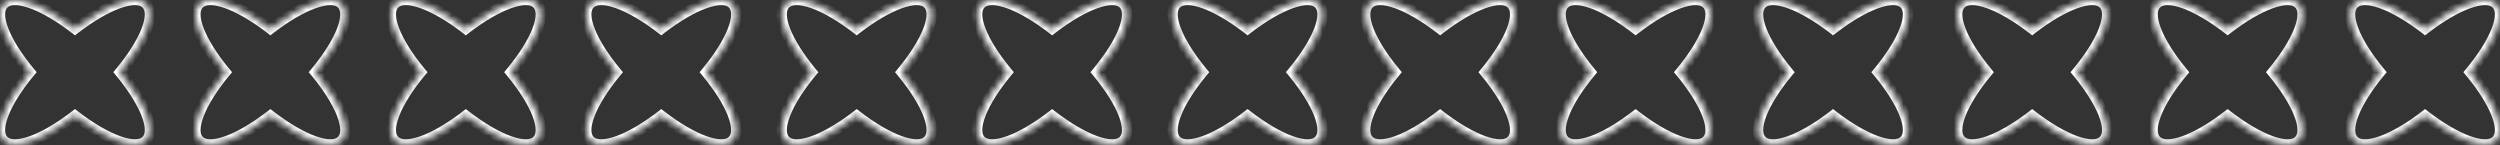
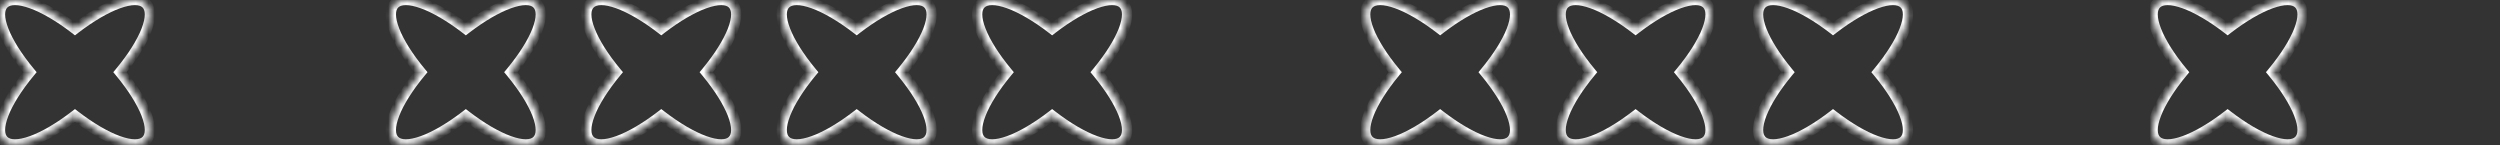
<svg xmlns="http://www.w3.org/2000/svg" width="396" height="23" viewBox="0 0 396 23" fill="none">
  <rect x="0" y="0" width="396" height="23" fill="#333333" stroke="none" />
  <mask id="path-1-inside-1_313_296" fill="white">
    <path fill-rule="evenodd" clip-rule="evenodd" d="M11.874 18.298C6.903 22.129 2.271 23.88 0.612 22.283C-1.046 20.686 0.773 16.224 4.749 11.436C0.773 6.649 -1.046 2.187 0.612 0.59C2.271 -1.008 6.903 0.744 11.874 4.575C16.844 0.744 21.476 -1.007 23.135 0.59C24.793 2.187 22.974 6.649 18.998 11.436C22.974 16.224 24.793 20.686 23.135 22.283C21.476 23.88 16.844 22.129 11.874 18.298Z" />
  </mask>
  <path d="M11.874 18.298L12.368 17.656L11.874 17.275L11.379 17.656L11.874 18.298ZM0.612 22.283L0.05 22.867L0.05 22.867L0.612 22.283ZM4.749 11.436L5.373 11.954L5.803 11.436L5.373 10.918L4.749 11.436ZM0.612 0.59L1.175 1.174L1.175 1.174L0.612 0.59ZM11.874 4.575L11.379 5.217L11.874 5.598L12.368 5.217L11.874 4.575ZM23.135 0.59L22.572 1.174L23.135 0.59ZM18.998 11.436L18.374 10.918L17.944 11.436L18.374 11.954L18.998 11.436ZM23.135 22.283L23.697 22.867L23.697 22.867L23.135 22.283ZM11.379 17.656C8.934 19.54 6.607 20.884 4.726 21.564C3.783 21.904 2.991 22.063 2.373 22.062C1.756 22.062 1.389 21.905 1.175 21.699L0.05 22.867C0.665 23.46 1.499 23.683 2.372 23.684C3.244 23.684 4.232 23.466 5.276 23.089C7.368 22.334 9.843 20.887 12.368 18.941L11.379 17.656ZM1.175 21.699C0.966 21.498 0.811 21.161 0.811 20.587C0.81 20.007 0.972 19.254 1.323 18.35C2.025 16.546 3.417 14.309 5.373 11.954L4.126 10.918C2.105 13.351 0.599 15.739 -0.188 17.762C-0.581 18.772 -0.811 19.734 -0.811 20.588C-0.81 21.45 -0.571 22.27 0.05 22.867L1.175 21.699ZM0.05 0.006C-0.571 0.603 -0.81 1.422 -0.811 2.284C-0.811 3.139 -0.581 4.101 -0.188 5.111C0.599 7.134 2.105 9.522 4.126 11.954L5.373 10.918C3.417 8.564 2.025 6.327 1.323 4.523C0.972 3.619 0.81 2.866 0.811 2.286C0.811 1.712 0.966 1.375 1.175 1.174L0.05 0.006ZM12.368 3.932C9.843 1.986 7.368 0.539 5.276 -0.216C4.232 -0.593 3.244 -0.812 2.372 -0.811C1.499 -0.81 0.665 -0.587 0.05 0.006L1.175 1.174C1.389 0.968 1.756 0.811 2.373 0.811C2.991 0.81 3.783 0.969 4.726 1.309C6.607 1.988 8.934 3.333 11.379 5.217L12.368 3.932ZM12.368 5.217C14.813 3.333 17.14 1.989 19.021 1.309C19.964 0.969 20.756 0.81 21.374 0.811C21.991 0.811 22.358 0.968 22.572 1.174L23.697 0.006C23.082 -0.587 22.248 -0.81 21.375 -0.811C20.503 -0.811 19.515 -0.593 18.471 -0.216C16.379 0.539 13.904 1.986 11.379 3.932L12.368 5.217ZM22.572 1.174C22.781 1.375 22.936 1.712 22.936 2.286C22.937 2.866 22.775 3.619 22.424 4.523C21.722 6.327 20.33 8.564 18.374 10.918L19.621 11.954C21.642 9.522 23.148 7.134 23.935 5.111C24.328 4.101 24.558 3.139 24.558 2.284C24.557 1.423 24.317 0.604 23.697 0.006L22.572 1.174ZM23.697 22.867C24.317 22.269 24.557 21.45 24.558 20.588C24.558 19.733 24.328 18.772 23.935 17.762C23.148 15.739 21.642 13.351 19.621 10.918L18.374 11.954C20.33 14.309 21.722 16.546 22.424 18.35C22.775 19.254 22.937 20.006 22.936 20.587C22.936 21.161 22.781 21.498 22.572 21.699L23.697 22.867ZM11.379 18.941C13.904 20.887 16.379 22.334 18.471 23.089C19.515 23.465 20.503 23.684 21.375 23.684C22.248 23.683 23.082 23.46 23.697 22.867L22.572 21.699C22.358 21.905 21.991 22.062 21.374 22.062C20.756 22.063 19.964 21.904 19.021 21.563C17.14 20.884 14.813 19.54 12.368 17.656L11.379 18.941Z" fill="white" mask="url(#path-1-inside-1_313_296)" />
  <mask id="path-3-inside-2_313_296" fill="white">
    <path fill-rule="evenodd" clip-rule="evenodd" d="M104.744 18.298C99.774 22.129 95.141 23.88 93.483 22.283C91.825 20.686 93.643 16.224 97.62 11.436C93.643 6.649 91.825 2.187 93.483 0.59C95.141 -1.008 99.774 0.744 104.744 4.575C109.715 0.744 114.347 -1.007 116.005 0.59C117.663 2.187 115.845 6.649 111.868 11.436C115.845 16.224 117.663 20.686 116.005 22.283C114.347 23.88 109.715 22.129 104.744 18.298Z" />
  </mask>
  <path d="M104.744 18.298L105.239 17.656L104.744 17.275L104.249 17.656L104.744 18.298ZM93.483 22.283L92.921 22.867L92.921 22.867L93.483 22.283ZM97.62 11.436L98.244 11.954L98.674 11.436L98.244 10.918L97.62 11.436ZM93.483 0.59L94.045 1.174L94.045 1.174L93.483 0.59ZM104.744 4.575L104.249 5.217L104.744 5.598L105.239 5.217L104.744 4.575ZM116.005 0.59L115.443 1.174L116.005 0.59ZM111.868 11.436L111.245 10.918L110.814 11.436L111.245 11.954L111.868 11.436ZM116.005 22.283L116.568 22.867L116.568 22.867L116.005 22.283ZM104.249 17.656C101.804 19.54 99.478 20.884 97.596 21.564C96.654 21.904 95.862 22.063 95.244 22.062C94.627 22.062 94.259 21.905 94.045 21.699L92.921 22.867C93.536 23.46 94.369 23.683 95.243 23.684C96.115 23.684 97.103 23.466 98.147 23.089C100.238 22.334 102.713 20.887 105.239 18.941L104.249 17.656ZM94.045 21.699C93.837 21.498 93.682 21.161 93.681 20.587C93.681 20.007 93.842 19.254 94.194 18.35C94.896 16.546 96.288 14.309 98.244 11.954L96.996 10.918C94.975 13.351 93.47 15.739 92.683 17.762C92.29 18.772 92.059 19.734 92.06 20.588C92.061 21.45 92.3 22.27 92.921 22.867L94.045 21.699ZM92.921 0.006C92.3 0.603 92.061 1.422 92.06 2.284C92.059 3.139 92.29 4.101 92.683 5.111C93.47 7.134 94.975 9.522 96.996 11.954L98.244 10.918C96.288 8.564 94.896 6.327 94.194 4.523C93.842 3.619 93.681 2.866 93.681 2.286C93.682 1.712 93.837 1.375 94.045 1.174L92.921 0.006ZM105.239 3.932C102.713 1.986 100.238 0.539 98.147 -0.216C97.103 -0.593 96.115 -0.812 95.243 -0.811C94.369 -0.81 93.536 -0.587 92.921 0.006L94.045 1.174C94.259 0.968 94.627 0.811 95.244 0.811C95.862 0.81 96.654 0.969 97.596 1.309C99.478 1.988 101.804 3.333 104.249 5.217L105.239 3.932ZM105.239 5.217C107.684 3.333 110.01 1.989 111.892 1.309C112.835 0.969 113.626 0.81 114.244 0.811C114.861 0.811 115.229 0.968 115.443 1.174L116.568 0.006C115.952 -0.587 115.119 -0.81 114.246 -0.811C113.373 -0.811 112.386 -0.593 111.342 -0.216C109.25 0.539 106.775 1.986 104.249 3.932L105.239 5.217ZM115.443 1.174C115.651 1.375 115.806 1.712 115.807 2.286C115.807 2.866 115.646 3.619 115.294 4.523C114.592 6.327 113.2 8.564 111.245 10.918L112.492 11.954C114.513 9.522 116.018 7.134 116.805 5.111C117.198 4.101 117.429 3.139 117.428 2.284C117.428 1.423 117.188 0.604 116.568 0.006L115.443 1.174ZM116.568 22.867C117.188 22.269 117.428 21.45 117.428 20.588C117.429 19.733 117.198 18.772 116.805 17.762C116.018 15.739 114.513 13.351 112.492 10.918L111.245 11.954C113.2 14.309 114.592 16.546 115.294 18.35C115.646 19.254 115.807 20.006 115.807 20.587C115.806 21.161 115.651 21.498 115.443 21.699L116.568 22.867ZM104.249 18.941C106.775 20.887 109.25 22.334 111.342 23.089C112.386 23.465 113.373 23.684 114.246 23.684C115.119 23.683 115.952 23.46 116.568 22.867L115.443 21.699C115.229 21.905 114.861 22.062 114.244 22.062C113.626 22.063 112.835 21.904 111.892 21.563C110.01 20.884 107.684 19.54 105.239 17.656L104.249 18.941Z" fill="white" mask="url(#path-3-inside-2_313_296)" />
  <mask id="path-5-inside-3_313_296" fill="white">
    <path fill-rule="evenodd" clip-rule="evenodd" d="M42.831 18.298C37.86 22.129 33.228 23.88 31.569 22.283C29.911 20.686 31.73 16.224 35.706 11.436C31.73 6.649 29.911 2.187 31.569 0.59C33.228 -1.008 37.86 0.744 42.831 4.575C47.801 0.744 52.434 -1.007 54.092 0.59C55.75 2.187 53.931 6.649 49.955 11.436C53.931 16.224 55.75 20.686 54.092 22.283C52.434 23.88 47.801 22.129 42.831 18.298Z" />
  </mask>
-   <path d="M42.831 18.298L43.325 17.656L42.831 17.275L42.336 17.656L42.831 18.298ZM31.569 22.283L31.007 22.867L31.007 22.867L31.569 22.283ZM35.706 11.436L36.33 11.954L36.76 11.436L36.33 10.918L35.706 11.436ZM31.569 0.59L32.132 1.174L32.132 1.174L31.569 0.59ZM42.831 4.575L42.336 5.217L42.831 5.598L43.325 5.217L42.831 4.575ZM54.092 0.59L53.529 1.174L54.092 0.59ZM49.955 11.436L49.331 10.918L48.901 11.436L49.331 11.954L49.955 11.436ZM54.092 22.283L54.654 22.867L54.654 22.867L54.092 22.283ZM42.336 17.656C39.891 19.54 37.564 20.884 35.683 21.564C34.74 21.904 33.948 22.063 33.33 22.062C32.713 22.062 32.346 21.905 32.132 21.699L31.007 22.867C31.622 23.46 32.456 23.683 33.329 23.684C34.201 23.684 35.189 23.466 36.233 23.089C38.325 22.334 40.8 20.887 43.325 18.941L42.336 17.656ZM32.132 21.699C31.923 21.498 31.768 21.161 31.768 20.587C31.767 20.007 31.929 19.254 32.28 18.35C32.982 16.546 34.374 14.309 36.33 11.954L35.083 10.918C33.062 13.351 31.556 15.739 30.769 17.762C30.377 18.772 30.146 19.734 30.146 20.588C30.147 21.45 30.387 22.27 31.007 22.867L32.132 21.699ZM31.007 0.006C30.387 0.603 30.147 1.422 30.146 2.284C30.146 3.139 30.377 4.101 30.769 5.111C31.556 7.134 33.062 9.522 35.083 11.954L36.33 10.918C34.374 8.564 32.982 6.327 32.28 4.523C31.929 3.619 31.767 2.866 31.768 2.286C31.768 1.712 31.923 1.375 32.132 1.174L31.007 0.006ZM43.325 3.932C40.8 1.986 38.325 0.539 36.233 -0.216C35.189 -0.593 34.201 -0.812 33.329 -0.811C32.456 -0.81 31.622 -0.587 31.007 0.006L32.132 1.174C32.346 0.968 32.713 0.811 33.33 0.811C33.948 0.81 34.74 0.969 35.683 1.309C37.564 1.988 39.891 3.333 42.336 5.217L43.325 3.932ZM43.325 5.217C45.77 3.333 48.097 1.989 49.978 1.309C50.921 0.969 51.713 0.81 52.331 0.811C52.948 0.811 53.315 0.968 53.529 1.174L54.654 0.006C54.039 -0.587 53.206 -0.81 52.332 -0.811C51.46 -0.811 50.472 -0.593 49.428 -0.216C47.336 0.539 44.861 1.986 42.336 3.932L43.325 5.217ZM53.529 1.174C53.738 1.375 53.893 1.712 53.893 2.286C53.894 2.866 53.732 3.619 53.381 4.523C52.679 6.327 51.287 8.564 49.331 10.918L50.578 11.954C52.599 9.522 54.105 7.134 54.892 5.111C55.285 4.101 55.515 3.139 55.515 2.284C55.514 1.423 55.275 0.604 54.654 0.006L53.529 1.174ZM54.654 22.867C55.275 22.269 55.514 21.45 55.515 20.588C55.515 19.733 55.285 18.772 54.892 17.762C54.105 15.739 52.599 13.351 50.578 10.918L49.331 11.954C51.287 14.309 52.679 16.546 53.381 18.35C53.732 19.254 53.894 20.006 53.893 20.587C53.893 21.161 53.738 21.498 53.529 21.699L54.654 22.867ZM42.336 18.941C44.861 20.887 47.336 22.334 49.428 23.089C50.472 23.465 51.46 23.684 52.332 23.684C53.206 23.683 54.039 23.46 54.654 22.867L53.529 21.699C53.315 21.905 52.948 22.062 52.331 22.062C51.713 22.063 50.921 21.904 49.978 21.563C48.097 20.884 45.77 19.54 43.325 17.656L42.336 18.941Z" fill="white" mask="url(#path-5-inside-3_313_296)" />
  <mask id="path-7-inside-4_313_296" fill="white">
    <path fill-rule="evenodd" clip-rule="evenodd" d="M135.701 18.298C130.73 22.129 126.098 23.88 124.44 22.283C122.781 20.686 124.6 16.224 128.577 11.436C124.6 6.649 122.781 2.187 124.44 0.59C126.098 -1.008 130.73 0.744 135.701 4.575C140.671 0.744 145.304 -1.007 146.962 0.59C148.62 2.187 146.801 6.649 142.825 11.436C146.801 16.224 148.62 20.686 146.962 22.283C145.304 23.88 140.671 22.129 135.701 18.298Z" />
  </mask>
  <path d="M135.701 18.298L136.196 17.656L135.701 17.275L135.206 17.656L135.701 18.298ZM124.44 22.283L123.877 22.867L123.877 22.867L124.44 22.283ZM128.577 11.436L129.2 11.954L129.631 11.436L129.2 10.918L128.577 11.436ZM124.44 0.59L125.002 1.174L125.002 1.174L124.44 0.59ZM135.701 4.575L135.206 5.217L135.701 5.598L136.196 5.217L135.701 4.575ZM146.962 0.59L146.399 1.174L146.962 0.59ZM142.825 11.436L142.201 10.918L141.771 11.436L142.201 11.954L142.825 11.436ZM146.962 22.283L147.524 22.867V22.867L146.962 22.283ZM135.206 17.656C132.761 19.54 130.435 20.884 128.553 21.564C127.61 21.904 126.818 22.063 126.2 22.062C125.583 22.062 125.216 21.905 125.002 21.699L123.877 22.867C124.492 23.46 125.326 23.683 126.199 23.684C127.071 23.684 128.059 23.466 129.103 23.089C131.195 22.334 133.67 20.887 136.196 18.941L135.206 17.656ZM125.002 21.699C124.793 21.498 124.638 21.161 124.638 20.587C124.637 20.007 124.799 19.254 125.151 18.35C125.852 16.546 127.244 14.309 129.2 11.954L127.953 10.918C125.932 13.351 124.426 15.739 123.639 17.762C123.247 18.772 123.016 19.734 123.016 20.588C123.017 21.45 123.257 22.27 123.877 22.867L125.002 21.699ZM123.877 0.006C123.257 0.603 123.017 1.422 123.016 2.284C123.016 3.139 123.247 4.101 123.639 5.111C124.426 7.134 125.932 9.522 127.953 11.954L129.2 10.918C127.244 8.564 125.852 6.327 125.151 4.523C124.799 3.619 124.637 2.866 124.638 2.286C124.638 1.712 124.793 1.375 125.002 1.174L123.877 0.006ZM136.196 3.932C133.67 1.986 131.195 0.539 129.103 -0.216C128.059 -0.593 127.071 -0.812 126.199 -0.811C125.326 -0.81 124.492 -0.587 123.877 0.006L125.002 1.174C125.216 0.968 125.583 0.811 126.2 0.811C126.818 0.81 127.61 0.969 128.553 1.309C130.434 1.988 132.761 3.333 135.206 5.217L136.196 3.932ZM136.196 5.217C138.64 3.333 140.967 1.989 142.849 1.309C143.791 0.969 144.583 0.81 145.201 0.811C145.818 0.811 146.186 0.968 146.399 1.174L147.524 0.006C146.909 -0.587 146.076 -0.81 145.202 -0.811C144.33 -0.811 143.342 -0.593 142.298 -0.216C140.206 0.539 137.731 1.986 135.206 3.932L136.196 5.217ZM146.399 1.174C146.608 1.375 146.763 1.712 146.763 2.286C146.764 2.866 146.602 3.619 146.251 4.523C145.549 6.327 144.157 8.564 142.201 10.918L143.448 11.954C145.469 9.522 146.975 7.134 147.762 5.111C148.155 4.101 148.385 3.139 148.385 2.284C148.384 1.423 148.145 0.604 147.524 0.006L146.399 1.174ZM147.524 22.867C148.145 22.269 148.384 21.45 148.385 20.588C148.385 19.733 148.155 18.772 147.762 17.762C146.975 15.739 145.469 13.351 143.448 10.918L142.201 11.954C144.157 14.309 145.549 16.546 146.251 18.35C146.602 19.254 146.764 20.006 146.763 20.587C146.763 21.161 146.608 21.498 146.399 21.699L147.524 22.867ZM135.206 18.941C137.731 20.887 140.206 22.334 142.298 23.089C143.342 23.465 144.33 23.684 145.202 23.684C146.076 23.683 146.909 23.46 147.524 22.867L146.399 21.699C146.186 21.905 145.818 22.062 145.201 22.062C144.583 22.063 143.791 21.904 142.849 21.563C140.967 20.884 138.64 19.54 136.196 17.656L135.206 18.941Z" fill="white" mask="url(#path-7-inside-4_313_296)" />
  <mask id="path-9-inside-5_313_296" fill="white">
    <path fill-rule="evenodd" clip-rule="evenodd" d="M73.787 18.298C68.816 22.129 64.184 23.88 62.525 22.283C60.867 20.686 62.686 16.224 66.662 11.436C62.686 6.649 60.867 2.187 62.525 0.59C64.184 -1.008 68.816 0.744 73.787 4.575C78.757 0.744 83.389 -1.007 85.048 0.59C86.706 2.187 84.887 6.649 80.911 11.436C84.887 16.224 86.706 20.686 85.048 22.283C83.389 23.88 78.757 22.129 73.787 18.298Z" />
  </mask>
  <path d="M73.787 18.298L74.281 17.656L73.787 17.275L73.292 17.656L73.787 18.298ZM62.525 22.283L61.963 22.867L61.963 22.867L62.525 22.283ZM66.662 11.436L67.286 11.954L67.716 11.436L67.286 10.918L66.662 11.436ZM62.525 0.59L63.088 1.174L63.088 1.174L62.525 0.59ZM73.787 4.575L73.292 5.217L73.787 5.598L74.281 5.217L73.787 4.575ZM85.048 0.59L84.485 1.174L85.048 0.59ZM80.911 11.436L80.287 10.918L79.857 11.436L80.287 11.954L80.911 11.436ZM85.048 22.283L85.61 22.867L85.61 22.867L85.048 22.283ZM73.292 17.656C70.847 19.54 68.52 20.884 66.639 21.564C65.696 21.904 64.904 22.063 64.286 22.062C63.669 22.062 63.302 21.905 63.088 21.699L61.963 22.867C62.578 23.46 63.412 23.683 64.285 23.684C65.157 23.684 66.145 23.466 67.189 23.089C69.281 22.334 71.756 20.887 74.282 18.941L73.292 17.656ZM63.088 21.699C62.879 21.498 62.724 21.161 62.724 20.587C62.723 20.007 62.885 19.254 63.236 18.35C63.938 16.546 65.33 14.309 67.286 11.954L66.039 10.918C64.018 13.351 62.512 15.739 61.725 17.762C61.333 18.772 61.102 19.734 61.102 20.588C61.103 21.45 61.343 22.27 61.963 22.867L63.088 21.699ZM61.963 0.006C61.343 0.603 61.103 1.422 61.102 2.284C61.102 3.139 61.333 4.101 61.725 5.111C62.512 7.134 64.018 9.522 66.039 11.954L67.286 10.918C65.33 8.564 63.938 6.327 63.236 4.523C62.885 3.619 62.723 2.866 62.724 2.286C62.724 1.712 62.879 1.375 63.088 1.174L61.963 0.006ZM74.281 3.932C71.756 1.986 69.281 0.539 67.189 -0.216C66.145 -0.593 65.157 -0.812 64.285 -0.811C63.412 -0.81 62.578 -0.587 61.963 0.006L63.088 1.174C63.302 0.968 63.669 0.811 64.286 0.811C64.904 0.81 65.696 0.969 66.639 1.309C68.52 1.988 70.847 3.333 73.292 5.217L74.281 3.932ZM74.281 5.217C76.726 3.333 79.053 1.989 80.934 1.309C81.877 0.969 82.669 0.81 83.287 0.811C83.904 0.811 84.272 0.968 84.485 1.174L85.61 0.006C84.995 -0.587 84.162 -0.81 83.288 -0.811C82.416 -0.811 81.428 -0.593 80.384 -0.216C78.292 0.539 75.817 1.986 73.292 3.932L74.281 5.217ZM84.485 1.174C84.694 1.375 84.849 1.712 84.849 2.286C84.85 2.866 84.688 3.619 84.337 4.523C83.635 6.327 82.243 8.564 80.287 10.918L81.534 11.954C83.555 9.522 85.061 7.134 85.848 5.111C86.241 4.101 86.471 3.139 86.471 2.284C86.47 1.423 86.231 0.604 85.61 0.006L84.485 1.174ZM85.61 22.867C86.231 22.269 86.47 21.45 86.471 20.588C86.471 19.733 86.241 18.772 85.848 17.762C85.061 15.739 83.555 13.351 81.534 10.918L80.287 11.954C82.243 14.309 83.635 16.546 84.337 18.35C84.688 19.254 84.85 20.006 84.849 20.587C84.849 21.161 84.694 21.498 84.485 21.699L85.61 22.867ZM73.292 18.941C75.817 20.887 78.292 22.334 80.384 23.089C81.428 23.465 82.416 23.684 83.288 23.684C84.162 23.683 84.995 23.46 85.61 22.867L84.485 21.699C84.272 21.905 83.904 22.062 83.287 22.062C82.669 22.063 81.877 21.904 80.934 21.563C79.053 20.884 76.726 19.54 74.281 17.656L73.292 18.941Z" fill="white" mask="url(#path-9-inside-5_313_296)" />
  <mask id="path-11-inside-6_313_296" fill="white">
    <path fill-rule="evenodd" clip-rule="evenodd" d="M166.658 18.298C161.687 22.129 157.055 23.88 155.397 22.283C153.738 20.686 155.557 16.224 159.534 11.436C155.557 6.649 153.738 2.187 155.397 0.59C157.055 -1.008 161.687 0.744 166.658 4.575C171.628 0.744 176.261 -1.007 177.919 0.59C179.577 2.187 177.759 6.649 173.782 11.436C177.759 16.224 179.577 20.686 177.919 22.283C176.261 23.88 171.628 22.129 166.658 18.298Z" />
  </mask>
  <path d="M166.658 18.298L167.153 17.656L166.658 17.275L166.163 17.656L166.658 18.298ZM155.397 22.283L154.834 22.867L154.834 22.867L155.397 22.283ZM159.534 11.436L160.157 11.954L160.588 11.436L160.157 10.918L159.534 11.436ZM155.397 0.59L155.959 1.174L155.959 1.174L155.397 0.59ZM166.658 4.575L166.163 5.217L166.658 5.598L167.153 5.217L166.658 4.575ZM177.919 0.59L177.356 1.174L177.919 0.59ZM173.782 11.436L173.158 10.918L172.728 11.436L173.158 11.954L173.782 11.436ZM177.919 22.283L178.481 22.867V22.867L177.919 22.283ZM166.163 17.656C163.718 19.54 161.392 20.884 159.51 21.564C158.567 21.904 157.775 22.063 157.157 22.062C156.54 22.062 156.173 21.905 155.959 21.699L154.834 22.867C155.449 23.46 156.283 23.683 157.156 23.684C158.028 23.684 159.016 23.466 160.06 23.089C162.152 22.334 164.627 20.887 167.153 18.941L166.163 17.656ZM155.959 21.699C155.75 21.498 155.595 21.161 155.595 20.587C155.594 20.007 155.756 19.254 156.108 18.35C156.809 16.546 158.201 14.309 160.157 11.954L158.91 10.918C156.889 13.351 155.383 15.739 154.596 17.762C154.204 18.772 153.973 19.734 153.973 20.588C153.974 21.45 154.214 22.27 154.834 22.867L155.959 21.699ZM154.834 0.006C154.214 0.603 153.974 1.422 153.973 2.284C153.973 3.139 154.204 4.101 154.596 5.111C155.383 7.134 156.889 9.522 158.91 11.954L160.157 10.918C158.201 8.564 156.809 6.327 156.108 4.523C155.756 3.619 155.594 2.866 155.595 2.286C155.595 1.712 155.75 1.375 155.959 1.174L154.834 0.006ZM167.153 3.932C164.627 1.986 162.152 0.539 160.06 -0.216C159.016 -0.593 158.028 -0.812 157.156 -0.811C156.283 -0.81 155.449 -0.587 154.834 0.006L155.959 1.174C156.173 0.968 156.54 0.811 157.157 0.811C157.775 0.81 158.567 0.969 159.51 1.309C161.392 1.988 163.718 3.333 166.163 5.217L167.153 3.932ZM167.153 5.217C169.597 3.333 171.924 1.989 173.806 1.309C174.748 0.969 175.54 0.81 176.158 0.811C176.775 0.811 177.143 0.968 177.356 1.174L178.481 0.006C177.866 -0.587 177.033 -0.81 176.159 -0.811C175.287 -0.811 174.299 -0.593 173.255 -0.216C171.163 0.539 168.688 1.986 166.163 3.932L167.153 5.217ZM177.356 1.174C177.565 1.375 177.72 1.712 177.72 2.286C177.721 2.866 177.559 3.619 177.208 4.523C176.506 6.327 175.114 8.564 173.158 10.918L174.405 11.954C176.426 9.522 177.932 7.134 178.719 5.111C179.112 4.101 179.343 3.139 179.342 2.284C179.341 1.423 179.102 0.604 178.481 0.006L177.356 1.174ZM178.481 22.867C179.102 22.269 179.341 21.45 179.342 20.588C179.343 19.733 179.112 18.772 178.719 17.762C177.932 15.739 176.426 13.351 174.405 10.918L173.158 11.954C175.114 14.309 176.506 16.546 177.208 18.35C177.559 19.254 177.721 20.006 177.72 20.587C177.72 21.161 177.565 21.498 177.356 21.699L178.481 22.867ZM166.163 18.941C168.688 20.887 171.163 22.334 173.255 23.089C174.299 23.465 175.287 23.684 176.159 23.684C177.033 23.683 177.866 23.46 178.481 22.867L177.356 21.699C177.143 21.905 176.775 22.062 176.158 22.062C175.54 22.063 174.748 21.904 173.806 21.563C171.924 20.884 169.597 19.54 167.153 17.656L166.163 18.941Z" fill="white" mask="url(#path-11-inside-6_313_296)" />
  <mask id="path-13-inside-7_313_296" fill="white">
    <path fill-rule="evenodd" clip-rule="evenodd" d="M228.121 18.298C223.15 22.129 218.518 23.88 216.859 22.283C215.201 20.686 217.02 16.224 220.997 11.436C217.02 6.649 215.201 2.187 216.859 0.59C218.518 -1.008 223.15 0.744 228.121 4.575C233.091 0.744 237.723 -1.007 239.382 0.59C241.04 2.187 239.221 6.649 235.245 11.436C239.221 16.224 241.04 20.686 239.382 22.283C237.723 23.88 233.091 22.129 228.121 18.298Z" />
  </mask>
  <path d="M228.121 18.298L228.616 17.656L228.121 17.275L227.626 17.656L228.121 18.298ZM216.859 22.283L216.297 22.867L216.297 22.867L216.859 22.283ZM220.997 11.436L221.62 11.954L222.05 11.436L221.62 10.918L220.997 11.436ZM216.859 0.59L217.422 1.174L217.422 1.174L216.859 0.59ZM228.121 4.575L227.626 5.217L228.121 5.598L228.616 5.217L228.121 4.575ZM239.382 0.59L238.819 1.174L239.382 0.59ZM235.245 11.436L234.621 10.918L234.191 11.436L234.621 11.954L235.245 11.436ZM239.382 22.283L239.944 22.867V22.867L239.382 22.283ZM227.626 17.656C225.181 19.54 222.854 20.884 220.973 21.564C220.03 21.904 219.238 22.063 218.62 22.062C218.003 22.062 217.636 21.905 217.422 21.699L216.297 22.867C216.912 23.46 217.746 23.683 218.619 23.684C219.491 23.684 220.479 23.466 221.523 23.089C223.615 22.334 226.09 20.887 228.616 18.941L227.626 17.656ZM217.422 21.699C217.213 21.498 217.058 21.161 217.058 20.587C217.057 20.007 217.219 19.254 217.57 18.35C218.272 16.546 219.664 14.309 221.62 11.954L220.373 10.918C218.352 13.351 216.846 15.739 216.059 17.762C215.667 18.772 215.436 19.734 215.436 20.588C215.437 21.45 215.677 22.27 216.297 22.867L217.422 21.699ZM216.297 0.006C215.677 0.603 215.437 1.422 215.436 2.284C215.436 3.139 215.667 4.101 216.059 5.111C216.846 7.134 218.352 9.522 220.373 11.954L221.62 10.918C219.664 8.564 218.272 6.327 217.57 4.523C217.219 3.619 217.057 2.866 217.058 2.286C217.058 1.712 217.213 1.375 217.422 1.174L216.297 0.006ZM228.616 3.932C226.09 1.986 223.615 0.539 221.523 -0.216C220.479 -0.593 219.491 -0.812 218.619 -0.811C217.746 -0.81 216.912 -0.587 216.297 0.006L217.422 1.174C217.636 0.968 218.003 0.811 218.62 0.811C219.238 0.81 220.03 0.969 220.973 1.309C222.854 1.988 225.181 3.333 227.626 5.217L228.616 3.932ZM228.616 5.217C231.06 3.333 233.387 1.989 235.268 1.309C236.211 0.969 237.003 0.81 237.621 0.811C238.238 0.811 238.605 0.968 238.819 1.174L239.944 0.006C239.329 -0.587 238.496 -0.81 237.622 -0.811C236.75 -0.811 235.762 -0.593 234.718 -0.216C232.626 0.539 230.151 1.986 227.626 3.932L228.616 5.217ZM238.819 1.174C239.028 1.375 239.183 1.712 239.183 2.286C239.184 2.866 239.022 3.619 238.671 4.523C237.969 6.327 236.577 8.564 234.621 10.918L235.868 11.954C237.889 9.522 239.395 7.134 240.182 5.111C240.575 4.101 240.805 3.139 240.805 2.284C240.804 1.423 240.565 0.604 239.944 0.006L238.819 1.174ZM239.944 22.867C240.565 22.269 240.804 21.45 240.805 20.588C240.805 19.733 240.575 18.772 240.182 17.762C239.395 15.739 237.889 13.351 235.868 10.918L234.621 11.954C236.577 14.309 237.969 16.546 238.671 18.35C239.022 19.254 239.184 20.006 239.183 20.587C239.183 21.161 239.028 21.498 238.819 21.699L239.944 22.867ZM227.626 18.941C230.151 20.887 232.626 22.334 234.718 23.089C235.762 23.465 236.75 23.684 237.622 23.684C238.496 23.683 239.329 23.46 239.944 22.867L238.819 21.699C238.605 21.905 238.238 22.062 237.621 22.062C237.003 22.063 236.211 21.904 235.268 21.563C233.387 20.884 231.06 19.54 228.616 17.656L227.626 18.941Z" fill="white" mask="url(#path-13-inside-7_313_296)" />
  <mask id="path-15-inside-8_313_296" fill="white">
-     <path fill-rule="evenodd" clip-rule="evenodd" d="M321.897 18.298C316.926 22.129 312.293 23.88 310.635 22.283C308.977 20.686 310.796 16.224 314.772 11.436C310.796 6.649 308.977 2.187 310.635 0.59C312.293 -1.008 316.926 0.744 321.897 4.575C326.867 0.744 331.499 -1.007 333.158 0.59C334.816 2.187 332.997 6.649 329.021 11.436C332.997 16.224 334.816 20.686 333.158 22.283C331.499 23.88 326.867 22.129 321.897 18.298Z" />
-   </mask>
+     </mask>
  <path d="M321.897 18.298L322.391 17.656L321.897 17.275L321.402 17.656L321.897 18.298ZM310.635 22.283L310.073 22.867L310.073 22.867L310.635 22.283ZM314.772 11.436L315.396 11.954L315.826 11.436L315.396 10.918L314.772 11.436ZM310.635 0.59L311.198 1.174L311.198 1.174L310.635 0.59ZM321.897 4.575L321.402 5.217L321.897 5.598L322.391 5.217L321.897 4.575ZM333.158 0.59L332.595 1.174L333.158 0.59ZM329.021 11.436L328.397 10.918L327.967 11.436L328.397 11.954L329.021 11.436ZM333.158 22.283L333.72 22.867V22.867L333.158 22.283ZM321.402 17.656C318.957 19.54 316.63 20.884 314.749 21.564C313.806 21.904 313.014 22.063 312.396 22.062C311.779 22.062 311.411 21.905 311.198 21.699L310.073 22.867C310.688 23.46 311.521 23.683 312.395 23.684C313.267 23.684 314.255 23.466 315.299 23.089C317.391 22.334 319.866 20.887 322.391 18.941L321.402 17.656ZM311.198 21.699C310.989 21.498 310.834 21.161 310.834 20.587C310.833 20.007 310.995 19.254 311.346 18.35C312.048 16.546 313.44 14.309 315.396 11.954L314.149 10.918C312.128 13.351 310.622 15.739 309.835 17.762C309.442 18.772 309.212 19.734 309.212 20.588C309.213 21.45 309.452 22.27 310.073 22.867L311.198 21.699ZM310.073 0.006C309.452 0.603 309.213 1.422 309.212 2.284C309.212 3.139 309.442 4.101 309.835 5.111C310.622 7.134 312.128 9.522 314.149 11.954L315.396 10.918C313.44 8.564 312.048 6.327 311.346 4.523C310.995 3.619 310.833 2.866 310.834 2.286C310.834 1.712 310.989 1.375 311.198 1.174L310.073 0.006ZM322.391 3.932C319.866 1.986 317.391 0.539 315.299 -0.216C314.255 -0.593 313.267 -0.812 312.395 -0.811C311.521 -0.81 310.688 -0.587 310.073 0.006L311.198 1.174C311.411 0.968 311.779 0.811 312.396 0.811C313.014 0.81 313.806 0.969 314.749 1.309C316.63 1.988 318.957 3.333 321.402 5.217L322.391 3.932ZM322.391 5.217C324.836 3.333 327.163 1.989 329.044 1.309C329.987 0.969 330.779 0.81 331.397 0.811C332.014 0.811 332.381 0.968 332.595 1.174L333.72 0.006C333.105 -0.587 332.271 -0.81 331.398 -0.811C330.526 -0.811 329.538 -0.593 328.494 -0.216C326.402 0.539 323.927 1.986 321.402 3.932L322.391 5.217ZM332.595 1.174C332.804 1.375 332.959 1.712 332.959 2.286C332.96 2.866 332.798 3.619 332.447 4.523C331.745 6.327 330.353 8.564 328.397 10.918L329.644 11.954C331.665 9.522 333.171 7.134 333.958 5.111C334.35 4.101 334.581 3.139 334.581 2.284C334.58 1.423 334.34 0.604 333.72 0.006L332.595 1.174ZM333.72 22.867C334.34 22.269 334.58 21.45 334.581 20.588C334.581 19.733 334.35 18.772 333.958 17.762C333.171 15.739 331.665 13.351 329.644 10.918L328.397 11.954C330.353 14.309 331.745 16.546 332.447 18.35C332.798 19.254 332.96 20.006 332.959 20.587C332.959 21.161 332.804 21.498 332.595 21.699L333.72 22.867ZM321.402 18.941C323.927 20.887 326.402 22.334 328.494 23.089C329.538 23.465 330.526 23.684 331.398 23.684C332.271 23.683 333.105 23.46 333.72 22.867L332.595 21.699C332.381 21.905 332.014 22.062 331.397 22.062C330.779 22.063 329.987 21.904 329.044 21.563C327.163 20.884 324.836 19.54 322.391 17.656L321.402 18.941Z" fill="white" mask="url(#path-15-inside-8_313_296)" />
  <mask id="path-17-inside-9_313_296" fill="white">
    <path fill-rule="evenodd" clip-rule="evenodd" d="M197.614 18.298C192.644 22.129 188.011 23.88 186.353 22.283C184.695 20.686 186.513 16.224 190.49 11.436C186.513 6.649 184.695 2.187 186.353 0.59C188.011 -1.008 192.644 0.744 197.614 4.575C202.585 0.744 207.217 -1.007 208.875 0.59C210.533 2.187 208.715 6.649 204.738 11.436C208.715 16.224 210.533 20.686 208.875 22.283C207.217 23.88 202.585 22.129 197.614 18.298Z" />
  </mask>
-   <path d="M197.614 18.298L198.109 17.656L197.614 17.275L197.119 17.656L197.614 18.298ZM186.353 22.283L185.791 22.867L185.791 22.867L186.353 22.283ZM190.49 11.436L191.114 11.954L191.544 11.436L191.114 10.918L190.49 11.436ZM186.353 0.59L186.916 1.174L186.916 1.174L186.353 0.59ZM197.614 4.575L197.119 5.217L197.614 5.598L198.109 5.217L197.614 4.575ZM208.875 0.59L208.313 1.174L208.875 0.59ZM204.738 11.436L204.115 10.918L203.684 11.436L204.115 11.954L204.738 11.436ZM208.875 22.283L209.438 22.867V22.867L208.875 22.283ZM197.119 17.656C194.675 19.54 192.348 20.884 190.466 21.564C189.524 21.904 188.732 22.063 188.114 22.062C187.497 22.062 187.129 21.905 186.916 21.699L185.791 22.867C186.406 23.46 187.239 23.683 188.113 23.684C188.985 23.684 189.973 23.466 191.017 23.089C193.109 22.334 195.584 20.887 198.109 18.941L197.119 17.656ZM186.916 21.699C186.707 21.498 186.552 21.161 186.551 20.587C186.551 20.007 186.712 19.254 187.064 18.35C187.766 16.546 189.158 14.309 191.114 11.954L189.867 10.918C187.846 13.351 186.34 15.739 185.553 17.762C185.16 18.772 184.929 19.734 184.93 20.588C184.931 21.45 185.17 22.27 185.791 22.867L186.916 21.699ZM185.791 0.006C185.17 0.603 184.931 1.422 184.93 2.284C184.929 3.139 185.16 4.101 185.553 5.111C186.34 7.134 187.846 9.522 189.867 11.954L191.114 10.918C189.158 8.564 187.766 6.327 187.064 4.523C186.712 3.619 186.551 2.866 186.551 2.286C186.552 1.712 186.707 1.375 186.916 1.174L185.791 0.006ZM198.109 3.932C195.584 1.986 193.109 0.539 191.017 -0.216C189.973 -0.593 188.985 -0.812 188.113 -0.811C187.239 -0.81 186.406 -0.587 185.791 0.006L186.916 1.174C187.129 0.968 187.497 0.811 188.114 0.811C188.732 0.81 189.524 0.969 190.466 1.309C192.348 1.988 194.675 3.333 197.119 5.217L198.109 3.932ZM198.109 5.217C200.554 3.333 202.88 1.989 204.762 1.309C205.705 0.969 206.497 0.81 207.115 0.811C207.731 0.811 208.099 0.968 208.313 1.174L209.438 0.006C208.822 -0.587 207.989 -0.81 207.116 -0.811C206.244 -0.811 205.256 -0.593 204.212 -0.216C202.12 0.539 199.645 1.986 197.119 3.932L198.109 5.217ZM208.313 1.174C208.521 1.375 208.676 1.712 208.677 2.286C208.677 2.866 208.516 3.619 208.164 4.523C207.462 6.327 206.071 8.564 204.115 10.918L205.362 11.954C207.383 9.522 208.888 7.134 209.675 5.111C210.068 4.101 210.299 3.139 210.298 2.284C210.298 1.423 210.058 0.604 209.438 0.006L208.313 1.174ZM209.438 22.867C210.058 22.269 210.298 21.45 210.298 20.588C210.299 19.733 210.068 18.772 209.675 17.762C208.888 15.739 207.383 13.351 205.362 10.918L204.115 11.954C206.071 14.309 207.462 16.546 208.164 18.35C208.516 19.254 208.677 20.006 208.677 20.587C208.676 21.161 208.521 21.498 208.313 21.699L209.438 22.867ZM197.119 18.941C199.645 20.887 202.12 22.334 204.212 23.089C205.256 23.465 206.244 23.684 207.116 23.684C207.989 23.683 208.822 23.46 209.438 22.867L208.313 21.699C208.099 21.905 207.731 22.062 207.115 22.062C206.497 22.063 205.705 21.904 204.762 21.563C202.88 20.884 200.554 19.54 198.109 17.656L197.119 18.941Z" fill="white" mask="url(#path-17-inside-9_313_296)" />
  <mask id="path-19-inside-10_313_296" fill="white">
    <path fill-rule="evenodd" clip-rule="evenodd" d="M259.077 18.298C254.107 22.129 249.474 23.88 247.816 22.283C246.158 20.686 247.976 16.224 251.953 11.436C247.976 6.649 246.158 2.187 247.816 0.59C249.474 -1.008 254.107 0.744 259.077 4.575C264.048 0.744 268.68 -1.007 270.338 0.59C271.996 2.187 270.178 6.649 266.201 11.436C270.178 16.224 271.996 20.686 270.338 22.283C268.68 23.88 264.048 22.129 259.077 18.298Z" />
  </mask>
  <path d="M259.077 18.298L259.572 17.656L259.077 17.275L258.582 17.656L259.077 18.298ZM247.816 22.283L247.254 22.867L247.254 22.867L247.816 22.283ZM251.953 11.436L252.577 11.954L253.007 11.436L252.577 10.918L251.953 11.436ZM247.816 0.59L248.378 1.174L248.378 1.174L247.816 0.59ZM259.077 4.575L258.582 5.217L259.077 5.598L259.572 5.217L259.077 4.575ZM270.338 0.59L269.776 1.174L270.338 0.59ZM266.201 11.436L265.578 10.918L265.147 11.436L265.578 11.954L266.201 11.436ZM270.338 22.283L270.901 22.867V22.867L270.338 22.283ZM258.582 17.656C256.137 19.54 253.811 20.884 251.929 21.564C250.987 21.904 250.195 22.063 249.577 22.062C248.96 22.062 248.592 21.905 248.378 21.699L247.254 22.867C247.869 23.46 248.702 23.683 249.576 23.684C250.448 23.684 251.436 23.466 252.48 23.089C254.571 22.334 257.046 20.887 259.572 18.941L258.582 17.656ZM248.378 21.699C248.17 21.498 248.015 21.161 248.014 20.587C248.014 20.007 248.175 19.254 248.527 18.35C249.229 16.546 250.621 14.309 252.577 11.954L251.329 10.918C249.309 13.351 247.803 15.739 247.016 17.762C246.623 18.772 246.392 19.734 246.393 20.588C246.394 21.45 246.633 22.27 247.254 22.867L248.378 21.699ZM247.254 0.006C246.633 0.603 246.394 1.422 246.393 2.284C246.392 3.139 246.623 4.101 247.016 5.111C247.803 7.134 249.309 9.522 251.329 11.954L252.577 10.918C250.621 8.564 249.229 6.327 248.527 4.523C248.175 3.619 248.014 2.866 248.014 2.286C248.015 1.712 248.17 1.375 248.378 1.174L247.254 0.006ZM259.572 3.932C257.046 1.986 254.571 0.539 252.48 -0.216C251.436 -0.593 250.448 -0.812 249.576 -0.811C248.702 -0.81 247.869 -0.587 247.254 0.006L248.378 1.174C248.592 0.968 248.96 0.811 249.577 0.811C250.195 0.81 250.987 0.969 251.929 1.309C253.811 1.988 256.137 3.333 258.582 5.217L259.572 3.932ZM259.572 5.217C262.017 3.333 264.343 1.989 266.225 1.309C267.168 0.969 267.96 0.81 268.577 0.811C269.194 0.811 269.562 0.968 269.776 1.174L270.901 0.006C270.285 -0.587 269.452 -0.81 268.579 -0.811C267.706 -0.811 266.719 -0.593 265.675 -0.216C263.583 0.539 261.108 1.986 258.582 3.932L259.572 5.217ZM269.776 1.174C269.984 1.375 270.139 1.712 270.14 2.286C270.14 2.866 269.979 3.619 269.627 4.523C268.925 6.327 267.533 8.564 265.578 10.918L266.825 11.954C268.846 9.522 270.351 7.134 271.138 5.111C271.531 4.101 271.762 3.139 271.761 2.284C271.761 1.423 271.521 0.604 270.901 0.006L269.776 1.174ZM270.901 22.867C271.521 22.269 271.761 21.45 271.761 20.588C271.762 19.733 271.531 18.772 271.138 17.762C270.351 15.739 268.846 13.351 266.825 10.918L265.578 11.954C267.533 14.309 268.925 16.546 269.627 18.35C269.979 19.254 270.14 20.006 270.14 20.587C270.139 21.161 269.984 21.498 269.776 21.699L270.901 22.867ZM258.582 18.941C261.108 20.887 263.583 22.334 265.675 23.089C266.719 23.465 267.706 23.684 268.579 23.684C269.452 23.683 270.285 23.46 270.901 22.867L269.776 21.699C269.562 21.905 269.194 22.062 268.577 22.062C267.96 22.063 267.168 21.904 266.225 21.563C264.343 20.884 262.017 19.54 259.572 17.656L258.582 18.941Z" fill="white" mask="url(#path-19-inside-10_313_296)" />
  <mask id="path-21-inside-11_313_296" fill="white">
    <path fill-rule="evenodd" clip-rule="evenodd" d="M352.854 18.298C347.883 22.129 343.251 23.88 341.592 22.283C339.934 20.686 341.753 16.224 345.729 11.436C341.753 6.649 339.934 2.187 341.592 0.59C343.251 -1.008 347.883 0.744 352.854 4.575C357.824 0.744 362.456 -1.007 364.115 0.59C365.773 2.187 363.954 6.649 359.978 11.436C363.954 16.224 365.773 20.686 364.115 22.283C362.456 23.88 357.824 22.129 352.854 18.298Z" />
  </mask>
  <path d="M352.854 18.298L353.348 17.656L352.854 17.275L352.359 17.656L352.854 18.298ZM341.592 22.283L341.03 22.867L341.03 22.867L341.592 22.283ZM345.729 11.436L346.353 11.954L346.783 11.436L346.353 10.918L345.729 11.436ZM341.592 0.59L342.155 1.174L342.155 1.174L341.592 0.59ZM352.854 4.575L352.359 5.217L352.854 5.598L353.348 5.217L352.854 4.575ZM364.115 0.59L363.552 1.174L364.115 0.59ZM359.978 11.436L359.354 10.918L358.924 11.436L359.354 11.954L359.978 11.436ZM364.115 22.283L364.677 22.867V22.867L364.115 22.283ZM352.359 17.656C349.914 19.54 347.587 20.884 345.706 21.564C344.763 21.904 343.971 22.063 343.353 22.062C342.736 22.062 342.369 21.905 342.155 21.699L341.03 22.867C341.645 23.46 342.478 23.683 343.352 23.684C344.224 23.684 345.212 23.466 346.256 23.089C348.348 22.334 350.823 20.887 353.348 18.941L352.359 17.656ZM342.155 21.699C341.946 21.498 341.791 21.161 341.791 20.587C341.79 20.007 341.952 19.254 342.303 18.35C343.005 16.546 344.397 14.309 346.353 11.954L345.106 10.918C343.085 13.351 341.579 15.739 340.792 17.762C340.399 18.772 340.169 19.734 340.169 20.588C340.17 21.45 340.409 22.27 341.03 22.867L342.155 21.699ZM341.03 0.006C340.409 0.603 340.17 1.422 340.169 2.284C340.169 3.139 340.399 4.101 340.792 5.111C341.579 7.134 343.085 9.522 345.106 11.954L346.353 10.918C344.397 8.564 343.005 6.327 342.303 4.523C341.952 3.619 341.79 2.866 341.791 2.286C341.791 1.712 341.946 1.375 342.155 1.174L341.03 0.006ZM353.348 3.932C350.823 1.986 348.348 0.539 346.256 -0.216C345.212 -0.593 344.224 -0.812 343.352 -0.811C342.478 -0.81 341.645 -0.587 341.03 0.006L342.155 1.174C342.369 0.968 342.736 0.811 343.353 0.811C343.971 0.81 344.763 0.969 345.706 1.309C347.587 1.988 349.914 3.333 352.359 5.217L353.348 3.932ZM353.348 5.217C355.793 3.333 358.12 1.989 360.001 1.309C360.944 0.969 361.736 0.81 362.354 0.811C362.971 0.811 363.338 0.968 363.552 1.174L364.677 0.006C364.062 -0.587 363.228 -0.81 362.355 -0.811C361.483 -0.811 360.495 -0.593 359.451 -0.216C357.359 0.539 354.884 1.986 352.359 3.932L353.348 5.217ZM363.552 1.174C363.761 1.375 363.916 1.712 363.916 2.286C363.917 2.866 363.755 3.619 363.404 4.523C362.702 6.327 361.31 8.564 359.354 10.918L360.601 11.954C362.622 9.522 364.128 7.134 364.915 5.111C365.307 4.101 365.538 3.139 365.538 2.284C365.537 1.423 365.297 0.604 364.677 0.006L363.552 1.174ZM364.677 22.867C365.297 22.269 365.537 21.45 365.538 20.588C365.538 19.733 365.307 18.772 364.915 17.762C364.128 15.739 362.622 13.351 360.601 10.918L359.354 11.954C361.31 14.309 362.702 16.546 363.404 18.35C363.755 19.254 363.917 20.006 363.916 20.587C363.916 21.161 363.761 21.498 363.552 21.699L364.677 22.867ZM352.359 18.941C354.884 20.887 357.359 22.334 359.451 23.089C360.495 23.465 361.483 23.684 362.355 23.684C363.228 23.683 364.062 23.46 364.677 22.867L363.552 21.699C363.338 21.905 362.971 22.062 362.354 22.062C361.736 22.063 360.944 21.904 360.001 21.563C358.12 20.884 355.793 19.54 353.348 17.656L352.359 18.941Z" fill="white" mask="url(#path-21-inside-11_313_296)" />
  <mask id="path-23-inside-12_313_296" fill="white">
    <path fill-rule="evenodd" clip-rule="evenodd" d="M290.351 18.298C285.38 22.129 280.748 23.88 279.089 22.283C277.431 20.686 279.25 16.224 283.227 11.436C279.25 6.649 277.431 2.187 279.089 0.59C280.748 -1.008 285.38 0.744 290.351 4.575C295.321 0.744 299.953 -1.007 301.612 0.59C303.27 2.187 301.451 6.649 297.475 11.436C301.451 16.224 303.27 20.686 301.612 22.283C299.953 23.88 295.321 22.129 290.351 18.298Z" />
  </mask>
  <path d="M290.351 18.298L290.846 17.656L290.351 17.275L289.856 17.656L290.351 18.298ZM279.089 22.283L278.527 22.867L278.527 22.867L279.089 22.283ZM283.227 11.436L283.85 11.954L284.28 11.436L283.85 10.918L283.227 11.436ZM279.089 0.59L279.652 1.174L279.652 1.174L279.089 0.59ZM290.351 4.575L289.856 5.217L290.351 5.598L290.846 5.217L290.351 4.575ZM301.612 0.59L301.049 1.174L301.612 0.59ZM297.475 11.436L296.851 10.918L296.421 11.436L296.851 11.954L297.475 11.436ZM301.612 22.283L302.174 22.867V22.867L301.612 22.283ZM289.856 17.656C287.411 19.54 285.084 20.884 283.203 21.564C282.26 21.904 281.468 22.063 280.85 22.062C280.233 22.062 279.866 21.905 279.652 21.699L278.527 22.867C279.142 23.46 279.976 23.683 280.849 23.684C281.721 23.684 282.709 23.466 283.753 23.089C285.845 22.334 288.32 20.887 290.846 18.941L289.856 17.656ZM279.652 21.699C279.443 21.498 279.288 21.161 279.288 20.587C279.287 20.007 279.449 19.254 279.8 18.35C280.502 16.546 281.894 14.309 283.85 11.954L282.603 10.918C280.582 13.351 279.076 15.739 278.289 17.762C277.897 18.772 277.666 19.734 277.666 20.588C277.667 21.45 277.907 22.27 278.527 22.867L279.652 21.699ZM278.527 0.006C277.907 0.603 277.667 1.422 277.666 2.284C277.666 3.139 277.897 4.101 278.289 5.111C279.076 7.134 280.582 9.522 282.603 11.954L283.85 10.918C281.894 8.564 280.502 6.327 279.8 4.523C279.449 3.619 279.287 2.866 279.288 2.286C279.288 1.712 279.443 1.375 279.652 1.174L278.527 0.006ZM290.846 3.932C288.32 1.986 285.845 0.539 283.753 -0.216C282.709 -0.593 281.721 -0.812 280.849 -0.811C279.976 -0.81 279.142 -0.587 278.527 0.006L279.652 1.174C279.866 0.968 280.233 0.811 280.85 0.811C281.468 0.81 282.26 0.969 283.203 1.309C285.084 1.988 287.411 3.333 289.856 5.217L290.846 3.932ZM290.846 5.217C293.29 3.333 295.617 1.989 297.498 1.309C298.441 0.969 299.233 0.81 299.851 0.811C300.468 0.811 300.835 0.968 301.049 1.174L302.174 0.006C301.559 -0.587 300.725 -0.81 299.852 -0.811C298.98 -0.811 297.992 -0.593 296.948 -0.216C294.856 0.539 292.381 1.986 289.856 3.932L290.846 5.217ZM301.049 1.174C301.258 1.375 301.413 1.712 301.413 2.286C301.414 2.866 301.252 3.619 300.901 4.523C300.199 6.327 298.807 8.564 296.851 10.918L298.098 11.954C300.119 9.522 301.625 7.134 302.412 5.111C302.805 4.101 303.035 3.139 303.035 2.284C303.034 1.423 302.794 0.604 302.174 0.006L301.049 1.174ZM302.174 22.867C302.795 22.269 303.034 21.45 303.035 20.588C303.035 19.733 302.805 18.772 302.412 17.762C301.625 15.739 300.119 13.351 298.098 10.918L296.851 11.954C298.807 14.309 300.199 16.546 300.901 18.35C301.252 19.254 301.414 20.006 301.413 20.587C301.413 21.161 301.258 21.498 301.049 21.699L302.174 22.867ZM289.856 18.941C292.381 20.887 294.856 22.334 296.948 23.089C297.992 23.465 298.98 23.684 299.852 23.684C300.726 23.683 301.559 23.46 302.174 22.867L301.049 21.699C300.835 21.905 300.468 22.062 299.851 22.062C299.233 22.063 298.441 21.904 297.498 21.563C295.617 20.884 293.29 19.54 290.846 17.656L289.856 18.941Z" fill="white" mask="url(#path-23-inside-12_313_296)" />
  <mask id="path-25-inside-13_313_296" fill="white">
    <path fill-rule="evenodd" clip-rule="evenodd" d="M384.127 18.298C379.157 22.129 374.524 23.88 372.866 22.283C371.208 20.686 373.026 16.224 377.003 11.436C373.026 6.649 371.208 2.187 372.866 0.59C374.524 -1.008 379.157 0.744 384.127 4.575C389.097 0.744 393.73 -1.007 395.388 0.59C397.046 2.187 395.228 6.649 391.251 11.436C395.228 16.224 397.046 20.686 395.388 22.283C393.73 23.88 389.097 22.129 384.127 18.298Z" />
  </mask>
-   <path d="M384.127 18.298L384.622 17.656L384.127 17.275L383.632 17.656L384.127 18.298ZM372.866 22.283L372.303 22.867L372.303 22.867L372.866 22.283ZM377.003 11.436L377.627 11.954L378.057 11.436L377.627 10.918L377.003 11.436ZM372.866 0.59L373.428 1.174L373.428 1.174L372.866 0.59ZM384.127 4.575L383.632 5.217L384.127 5.598L384.622 5.217L384.127 4.575ZM395.388 0.59L394.826 1.174L395.388 0.59ZM391.251 11.436L390.627 10.918L390.197 11.436L390.627 11.954L391.251 11.436ZM395.388 22.283L395.95 22.867V22.867L395.388 22.283ZM383.632 17.656C381.187 19.54 378.861 20.884 376.979 21.564C376.036 21.904 375.245 22.063 374.627 22.062C374.01 22.062 373.642 21.905 373.428 21.699L372.303 22.867C372.919 23.46 373.752 23.683 374.625 23.684C375.498 23.684 376.485 23.466 377.53 23.089C379.621 22.334 382.096 20.887 384.622 18.941L383.632 17.656ZM373.428 21.699C373.22 21.498 373.065 21.161 373.064 20.587C373.064 20.007 373.225 19.254 373.577 18.35C374.279 16.546 375.671 14.309 377.627 11.954L376.379 10.918C374.358 13.351 372.853 15.739 372.066 17.762C371.673 18.772 371.442 19.734 371.443 20.588C371.443 21.45 371.683 22.27 372.303 22.867L373.428 21.699ZM372.303 0.006C371.683 0.603 371.443 1.422 371.443 2.284C371.442 3.139 371.673 4.101 372.066 5.111C372.853 7.134 374.358 9.522 376.379 11.954L377.627 10.918C375.671 8.564 374.279 6.327 373.577 4.523C373.225 3.619 373.064 2.866 373.064 2.286C373.065 1.712 373.22 1.375 373.428 1.174L372.303 0.006ZM384.622 3.932C382.096 1.986 379.621 0.539 377.53 -0.216C376.485 -0.593 375.498 -0.812 374.625 -0.811C373.752 -0.81 372.919 -0.587 372.303 0.006L373.428 1.174C373.642 0.968 374.01 0.811 374.627 0.811C375.245 0.81 376.036 0.969 376.979 1.309C378.861 1.988 381.187 3.333 383.632 5.217L384.622 3.932ZM384.622 5.217C387.067 3.333 389.393 1.989 391.275 1.309C392.217 0.969 393.009 0.81 393.627 0.811C394.244 0.811 394.612 0.968 394.826 1.174L395.95 0.006C395.335 -0.587 394.502 -0.81 393.628 -0.811C392.756 -0.811 391.768 -0.593 390.724 -0.216C388.633 0.539 386.158 1.986 383.632 3.932L384.622 5.217ZM394.826 1.174C395.034 1.375 395.189 1.712 395.19 2.286C395.19 2.866 395.029 3.619 394.677 4.523C393.975 6.327 392.583 8.564 390.627 10.918L391.875 11.954C393.896 9.522 395.401 7.134 396.188 5.111C396.581 4.101 396.812 3.139 396.811 2.284C396.81 1.423 396.571 0.604 395.95 0.006L394.826 1.174ZM395.95 22.867C396.571 22.269 396.81 21.45 396.811 20.588C396.812 19.733 396.581 18.772 396.188 17.762C395.401 15.739 393.896 13.351 391.875 10.918L390.627 11.954C392.583 14.309 393.975 16.546 394.677 18.35C395.029 19.254 395.19 20.006 395.19 20.587C395.189 21.161 395.034 21.498 394.826 21.699L395.95 22.867ZM383.632 18.941C386.158 20.887 388.633 22.334 390.724 23.089C391.768 23.465 392.756 23.684 393.628 23.684C394.502 23.683 395.335 23.46 395.95 22.867L394.826 21.699C394.612 21.905 394.244 22.062 393.627 22.062C393.009 22.063 392.217 21.904 391.275 21.563C389.393 20.884 387.067 19.54 384.622 17.656L383.632 18.941Z" fill="white" mask="url(#path-25-inside-13_313_296)" />
</svg>